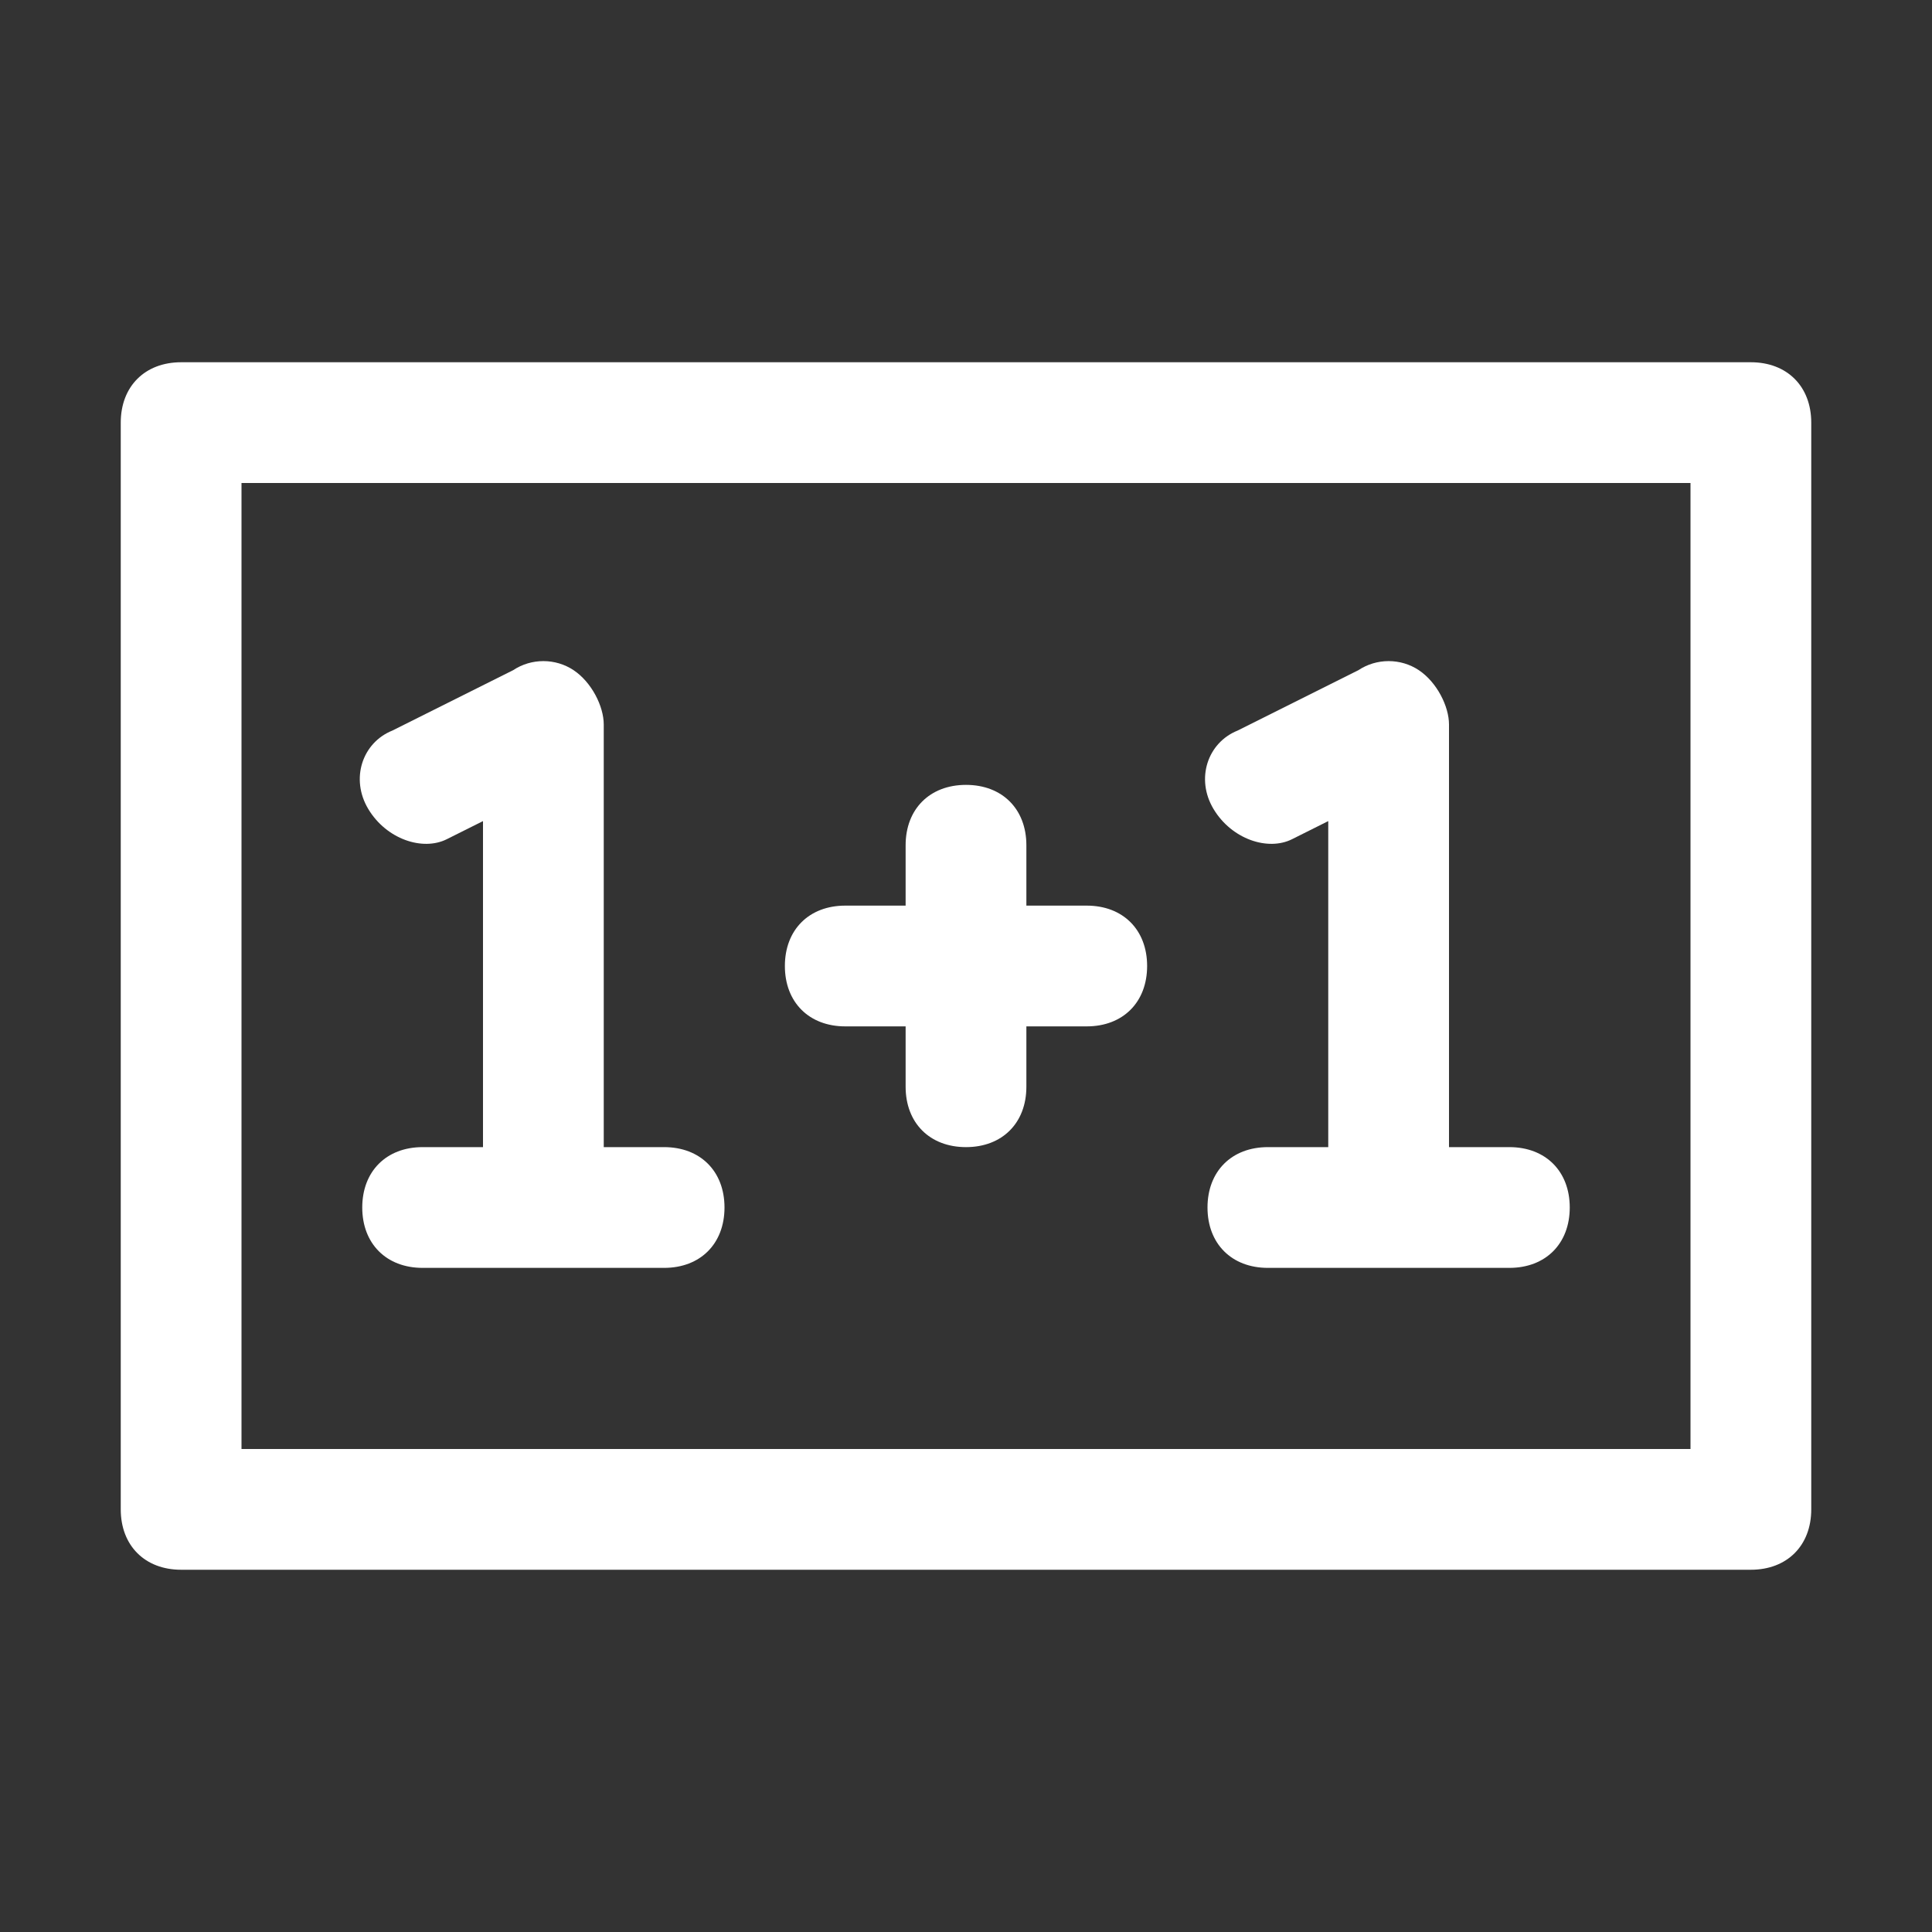
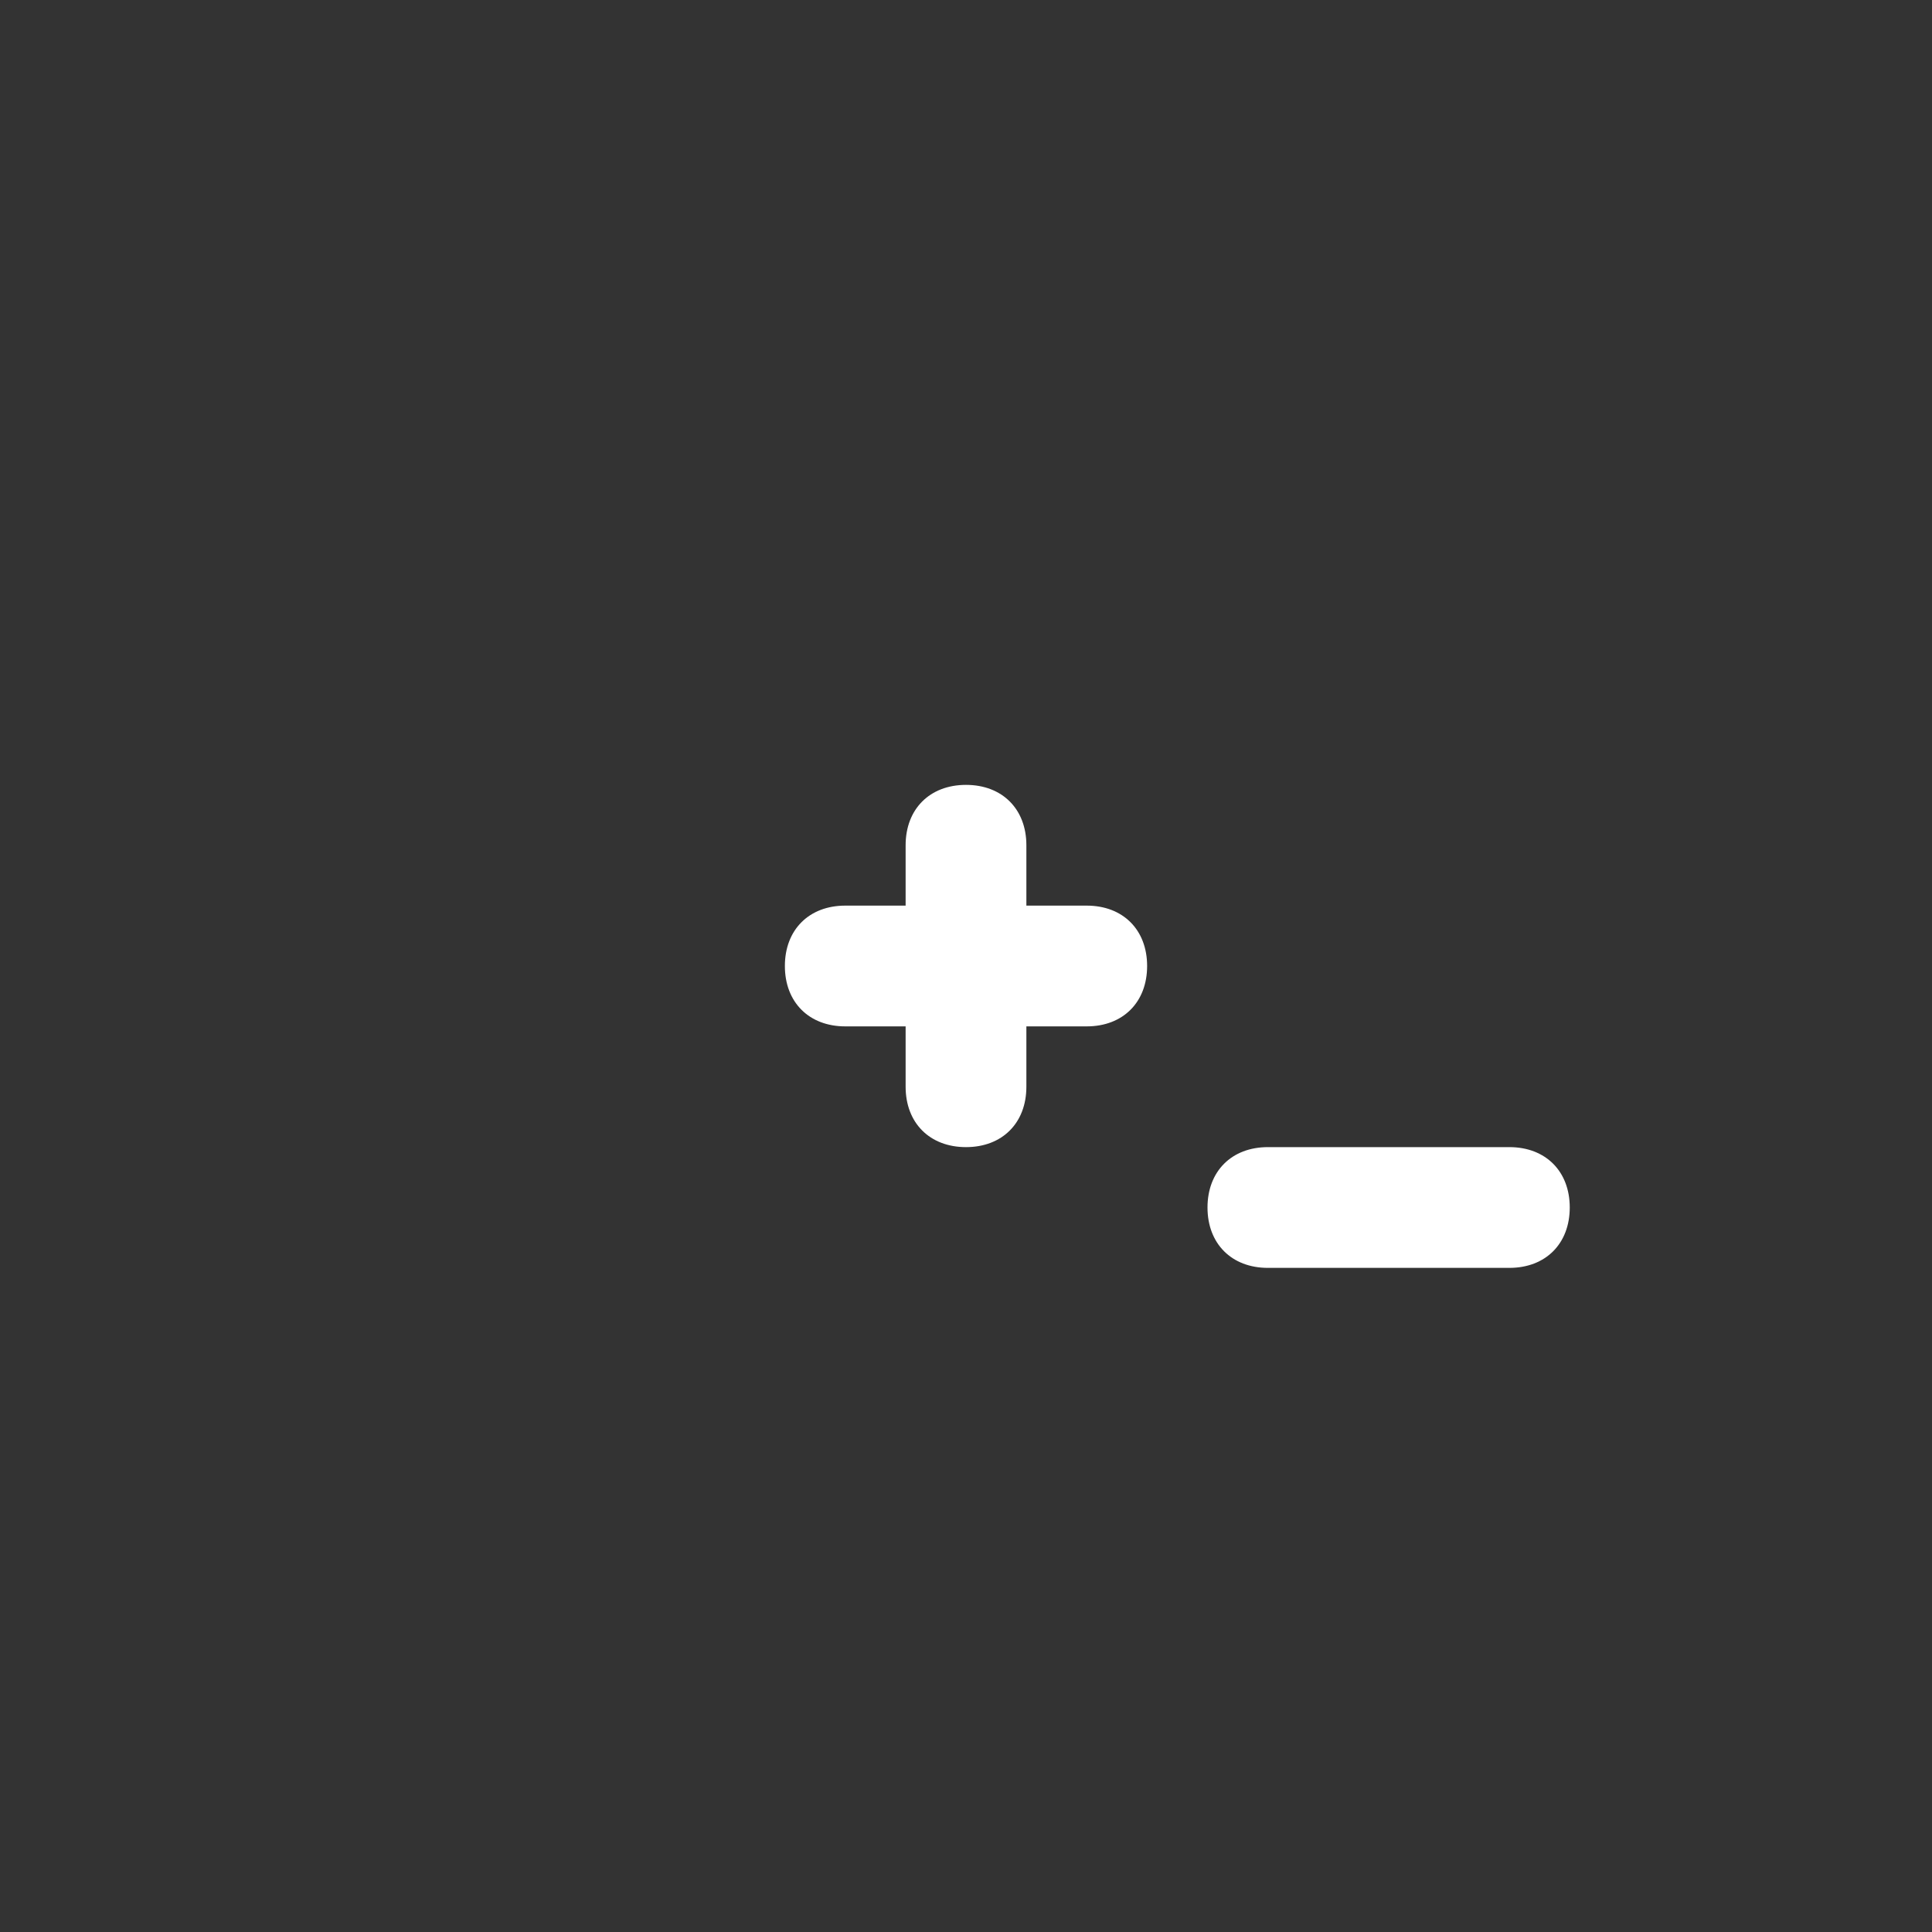
<svg xmlns="http://www.w3.org/2000/svg" version="1.1" id="Layer_1" x="0px" y="0px" viewBox="0 0 32 32" style="enable-background:new 0 0 32 32;" xml:space="preserve">
  <rect x="0" y="0" width="32" height="32" fill="#333333" stroke="none" />
  <style type="text/css">
	.st0{fill:#FFFFFF;}
</style>
  <g id="a">
</g>
  <g id="b">
</g>
  <g id="c">
</g>
  <g id="e">
</g>
  <g id="f">
</g>
  <g id="g">
</g>
  <g id="h">
</g>
  <g id="i">
</g>
  <g id="j">
</g>
  <g id="k">
</g>
  <g id="l">
</g>
  <g id="m">
</g>
  <g id="n">
</g>
  <g id="o">
</g>
  <g id="p">
</g>
  <g id="q">
</g>
  <g id="r">
</g>
  <g id="s">
</g>
  <g id="t">
</g>
  <g id="u">
</g>
  <g id="v">
</g>
  <g id="w">
</g>
  <g id="x">
</g>
  <g id="y">
</g>
  <g id="a_x60_">
</g>
  <g id="aa">
</g>
  <g id="ab">
</g>
  <g id="ac">
</g>
  <g id="ad">
</g>
  <g id="ae">
</g>
  <g id="d">
    <g>
-       <path class="st0" d="M29,26H3c-0.6,0-1-0.4-1-1V7c0-0.6,0.4-1,1-1h26c0.6,0,1,0.4,1,1v18C30,25.6,29.6,26,29,26z M4,24h24V8H4V24z    " />
      <path class="st0" d="M18,15h-1v-1c0-0.6-0.4-1-1-1s-1,0.4-1,1v1h-1c-0.6,0-1,0.4-1,1s0.4,1,1,1h1v1c0,0.6,0.4,1,1,1s1-0.4,1-1v-1    h1c0.6,0,1-0.4,1-1S18.6,15,18,15z" />
-       <path class="st0" d="M7.4,13.9L8,13.6V20h2v-8c0-0.3-0.2-0.7-0.5-0.9c-0.3-0.2-0.7-0.2-1,0l-2,1c-0.5,0.2-0.7,0.8-0.4,1.3    C6.4,13.9,7,14.1,7.4,13.9L7.4,13.9z" />
-       <path class="st0" d="M21.4,13.9l0.6-0.3V20h2v-8c0-0.3-0.2-0.7-0.5-0.9c-0.3-0.2-0.7-0.2-1,0l-2,1c-0.5,0.2-0.7,0.8-0.4,1.3    C20.4,13.9,21,14.1,21.4,13.9L21.4,13.9z" />
-       <path class="st0" d="M11,21H7c-0.6,0-1-0.4-1-1s0.4-1,1-1h4c0.6,0,1,0.4,1,1S11.6,21,11,21z" />
      <path class="st0" d="M25,21h-4c-0.6,0-1-0.4-1-1s0.4-1,1-1h4c0.6,0,1,0.4,1,1S25.6,21,25,21z" />
    </g>
  </g>
</svg>